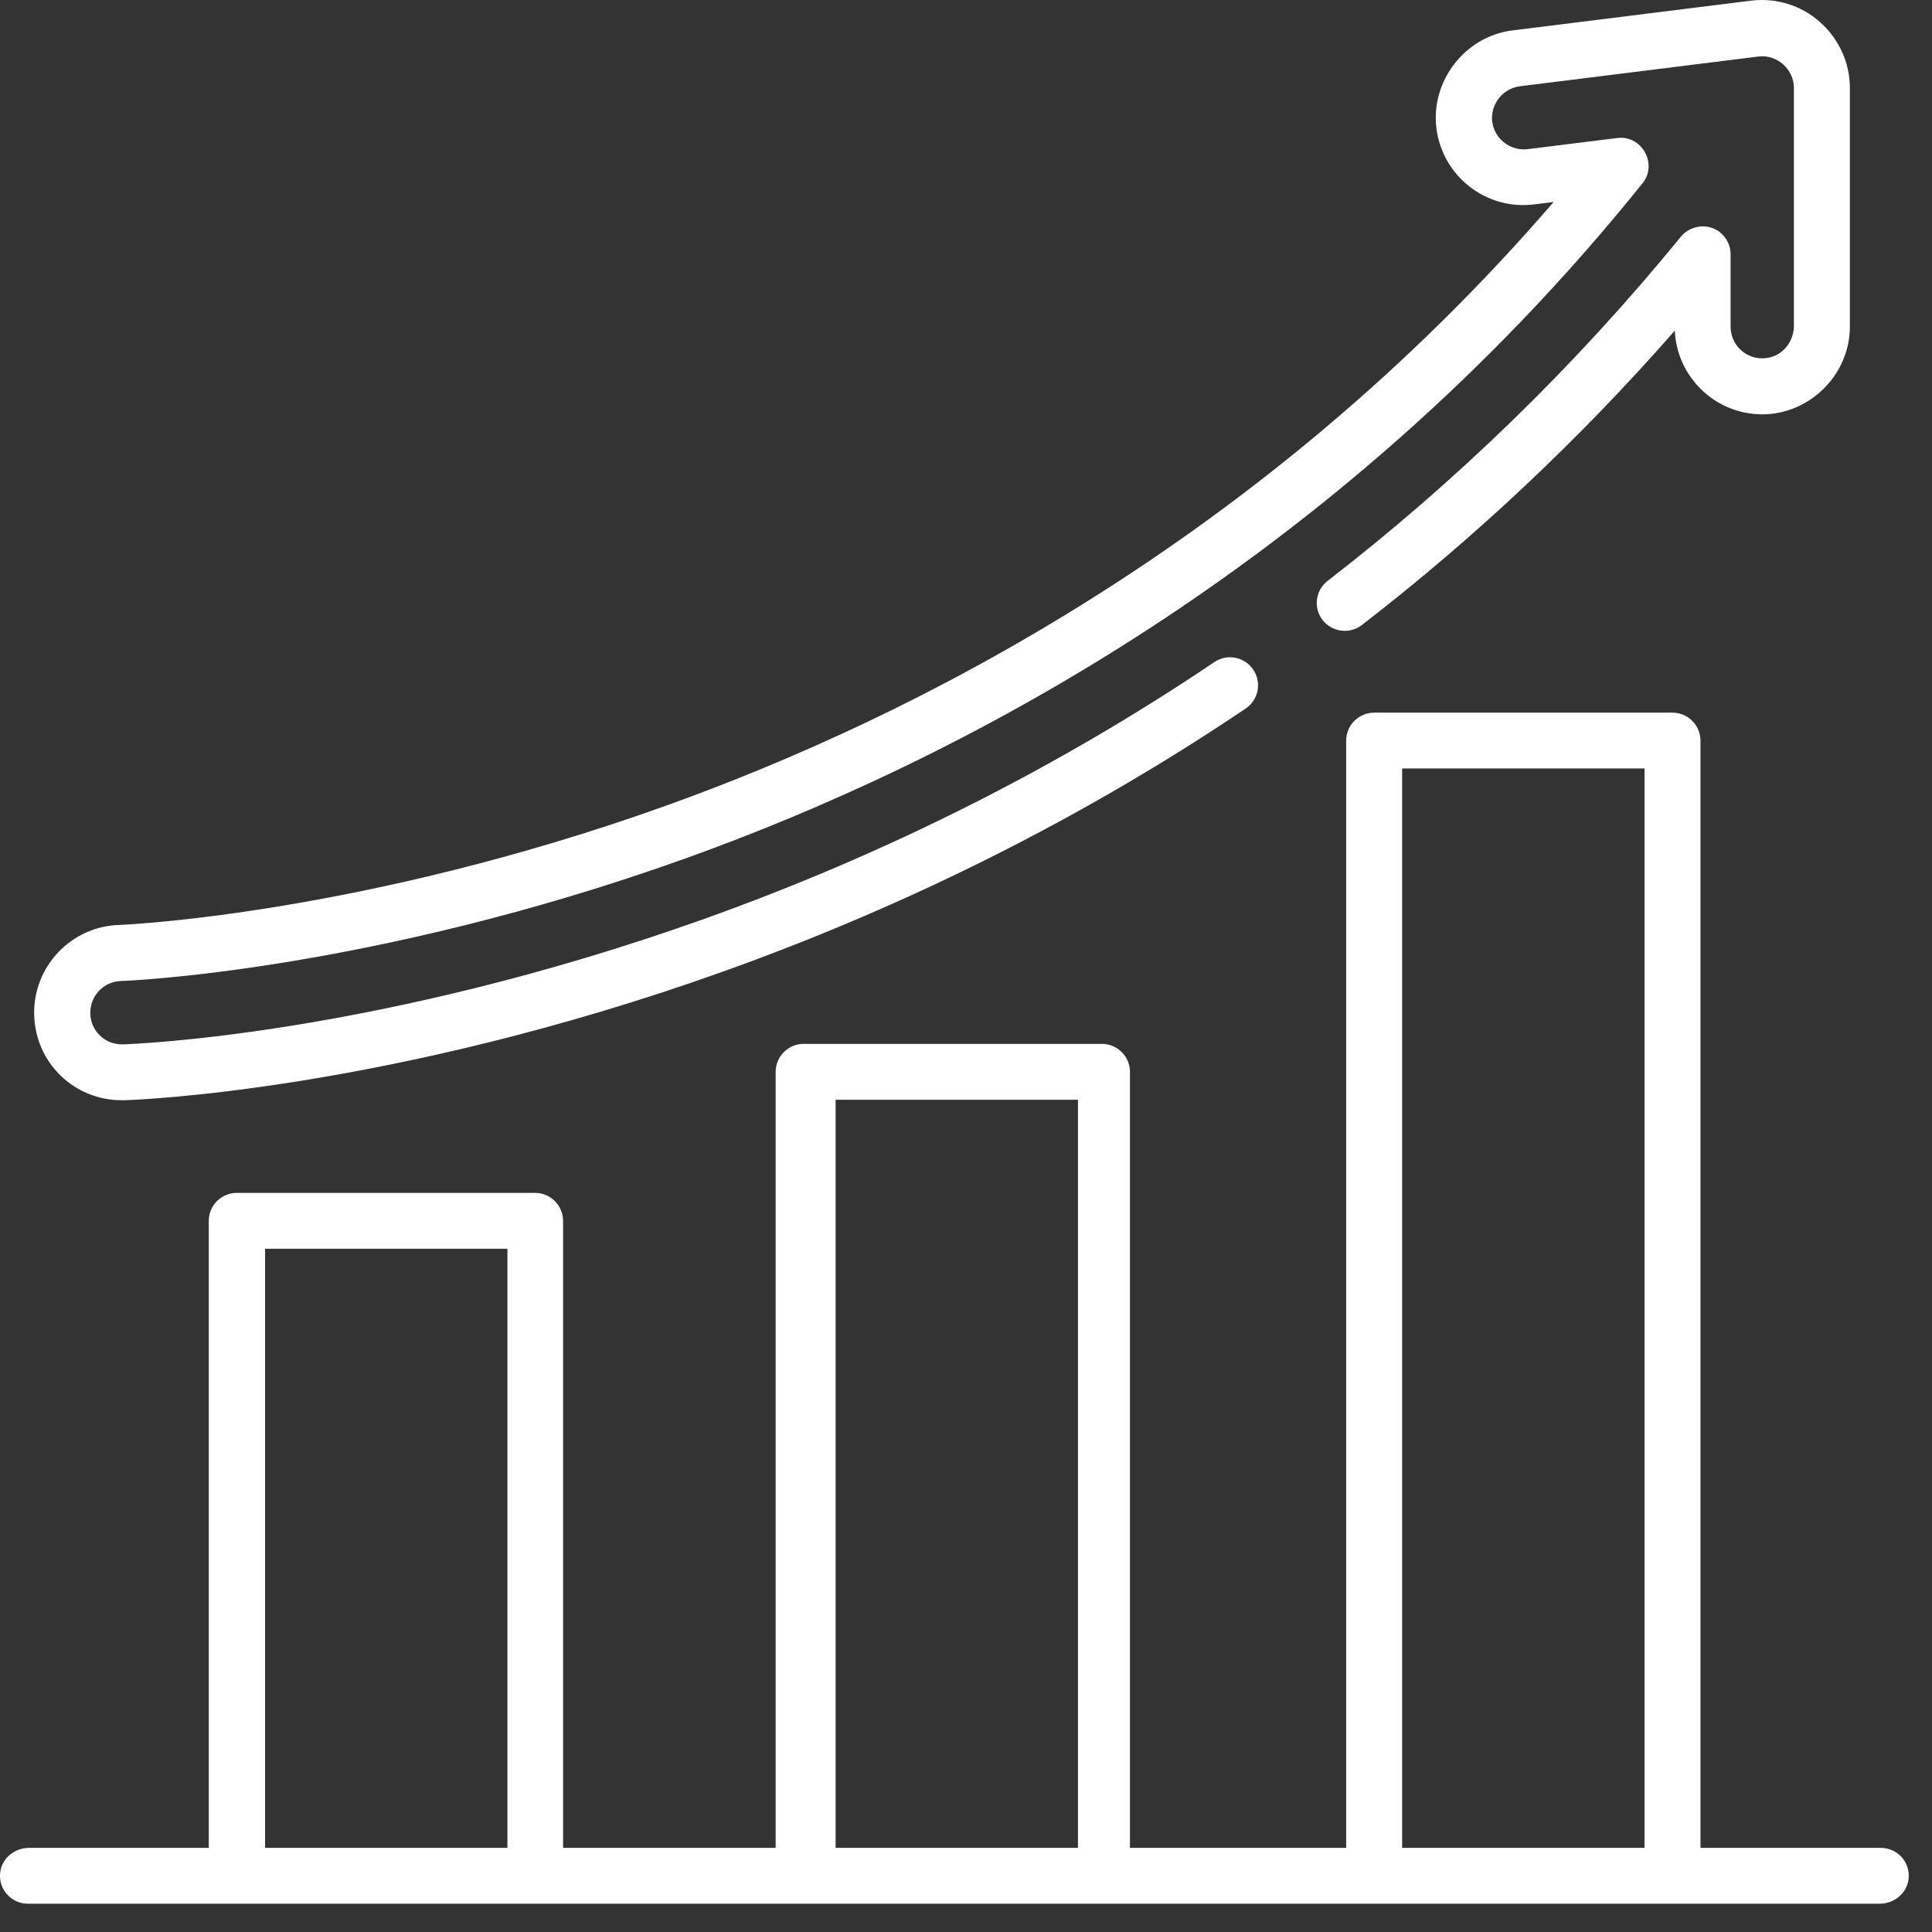
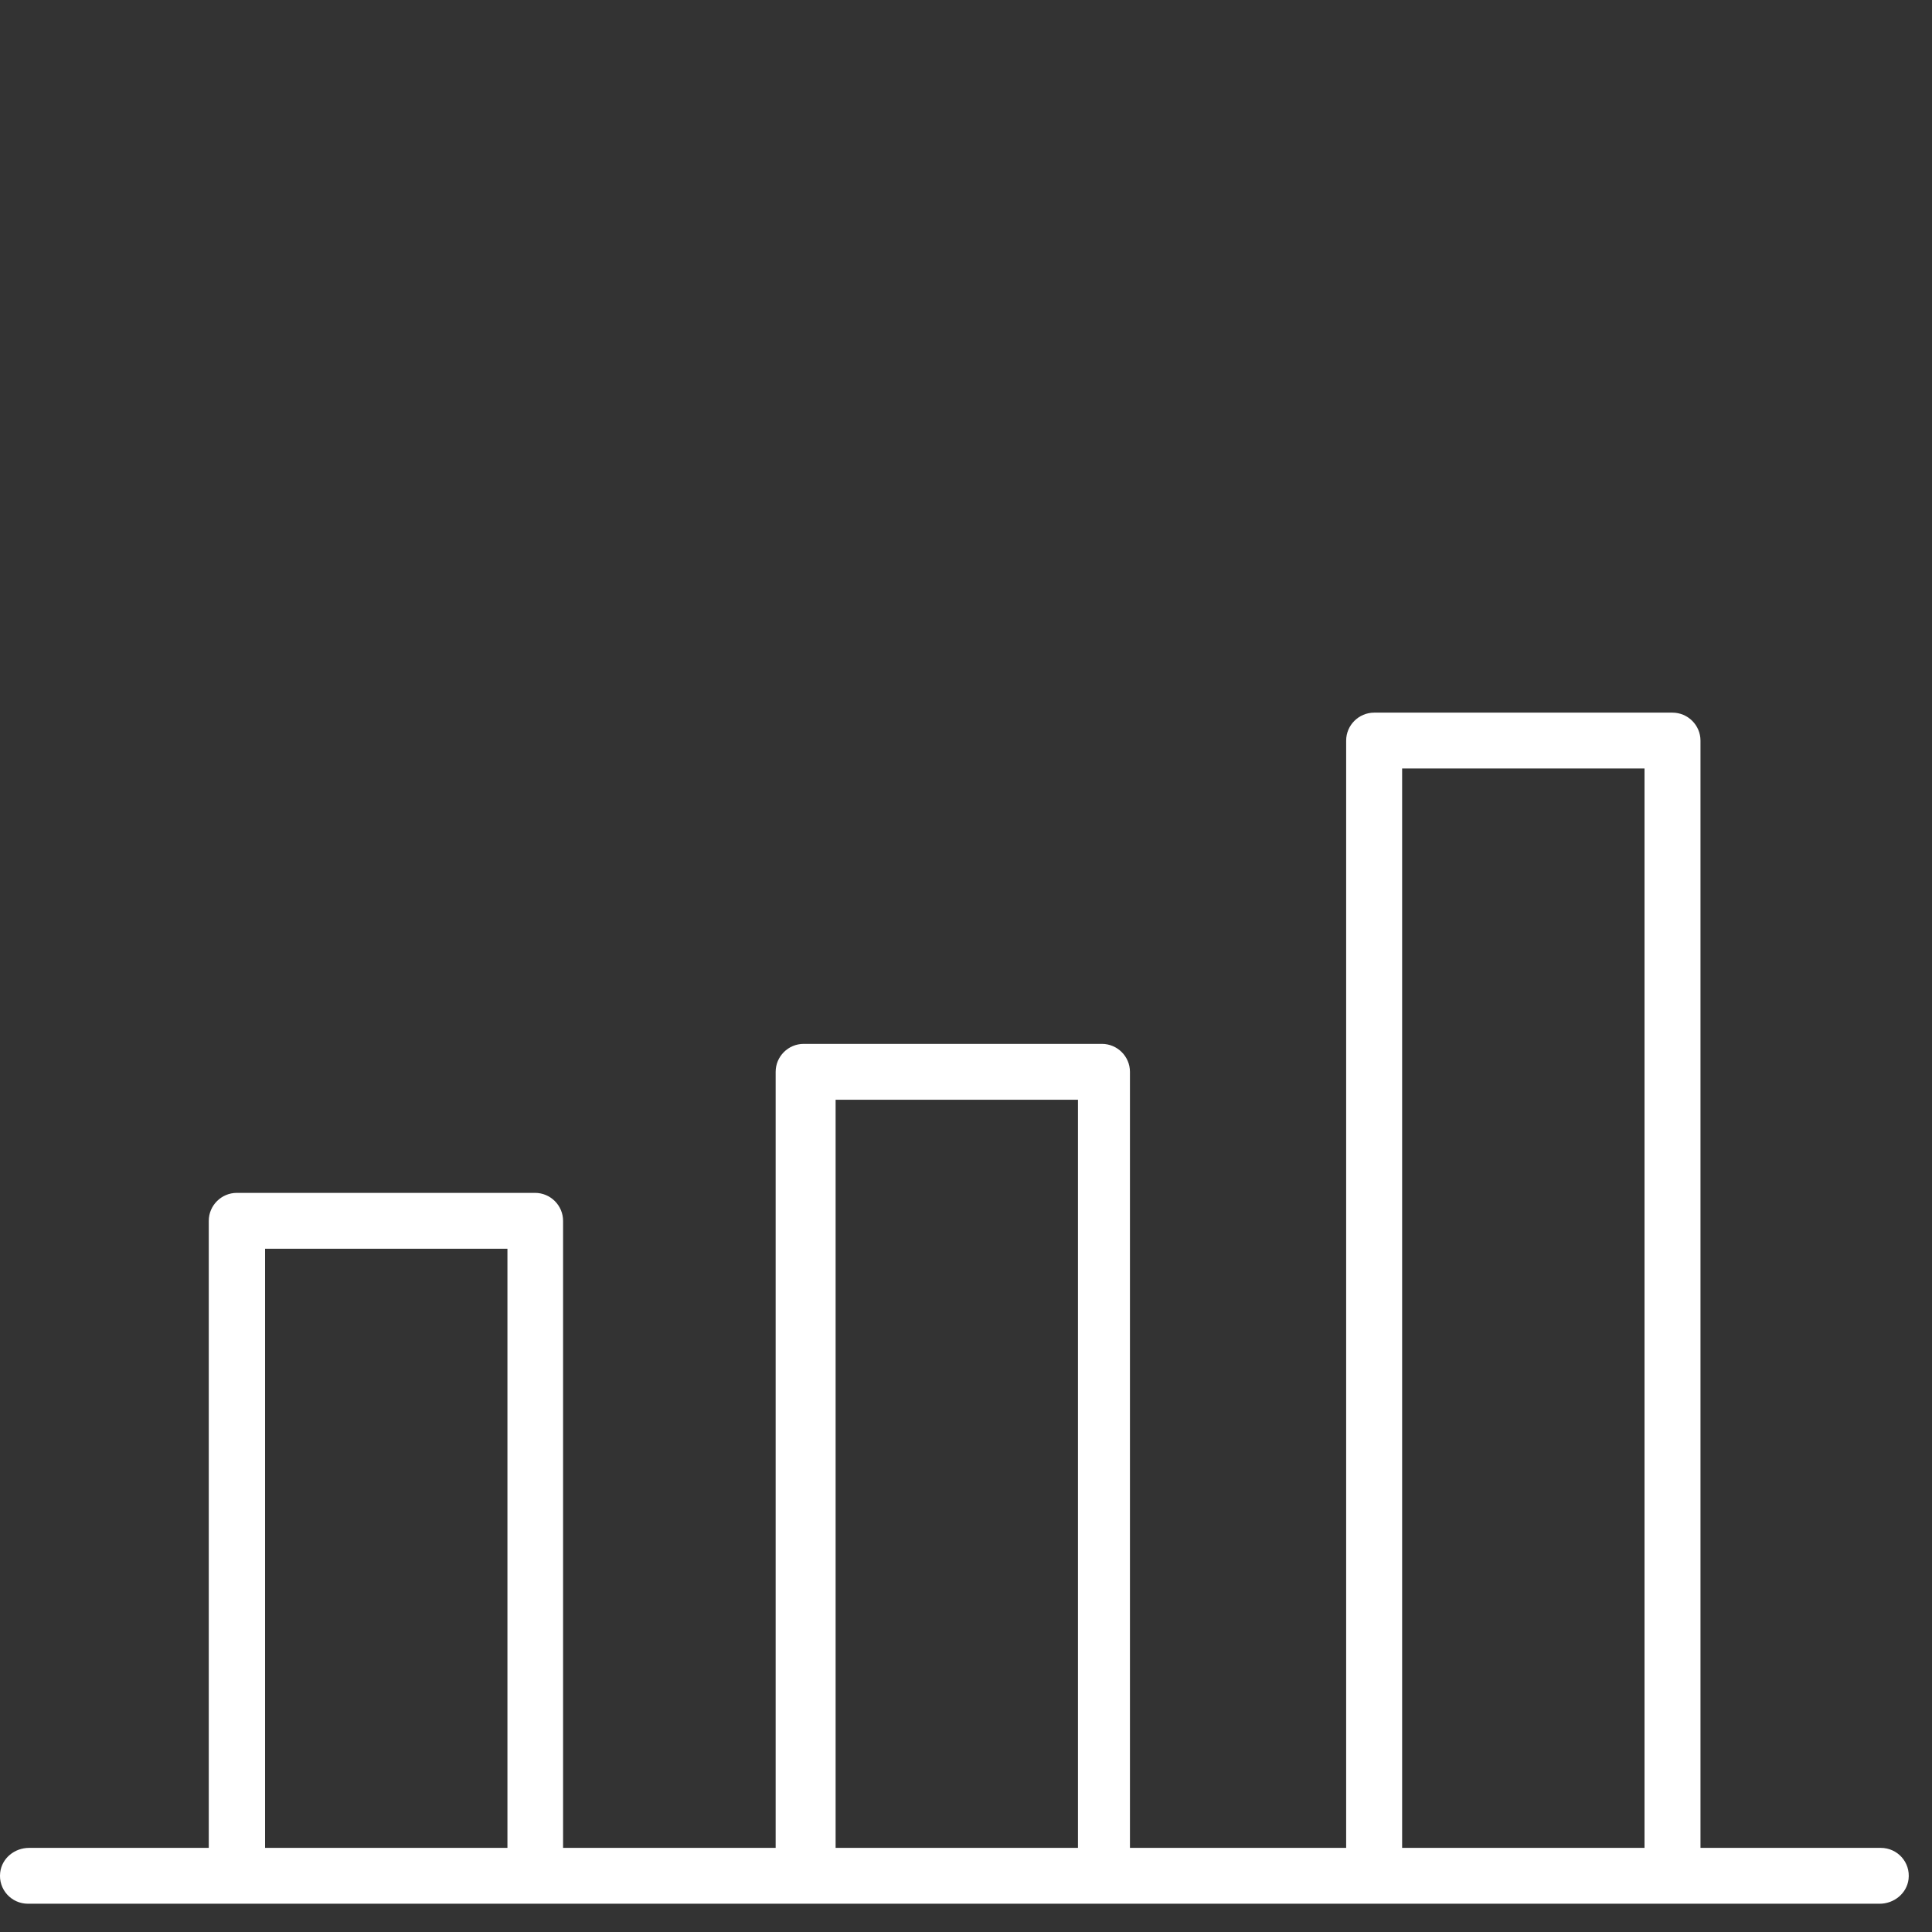
<svg xmlns="http://www.w3.org/2000/svg" width="65" height="65" viewBox="0 0 65 65" fill="none">
  <rect x="0" y="0" width="65" height="65" fill="#333333" stroke="none" />
  <path d="M63.294 62.17H57.211V24.918C57.211 24.399 56.787 23.976 56.266 23.976H46.234C45.714 23.976 45.29 24.399 45.29 24.918V62.17H38.016V36.062C38.016 35.543 37.592 35.12 37.072 35.12H27.04C26.519 35.12 26.096 35.543 26.096 36.062V62.17H18.944V41.075C18.944 40.556 18.521 40.133 18 40.133H7.968C7.448 40.133 7.024 40.556 7.024 41.075V62.17H0.978C0.495 62.17 0.066 62.512 0.007 62.994C-0.063 63.567 0.383 64.049 0.941 64.049H63.24C63.723 64.049 64.152 63.701 64.211 63.225C64.281 62.652 63.836 62.17 63.278 62.17H63.294ZM17.072 62.17H8.918V42.012H17.072V62.17ZM36.267 62.17H28.113V37H36.267V62.17ZM55.328 62.17H47.173V25.855H55.328V62.17Z" fill="white" />
-   <path d="M61.228 0.739C60.596 0.177 59.753 -0.08 58.911 0.022L50.886 1.023C49.292 1.221 48.128 2.721 48.327 4.317C48.53 5.929 50 7.08 51.615 6.877L52.27 6.796C42.42 18.224 30.704 24.126 22.431 27.098C12.11 30.799 4.079 31.115 4.004 31.12C2.384 31.168 1.101 32.534 1.15 34.157C1.198 35.758 2.491 37.016 4.095 37.016C4.127 37.016 4.154 37.016 4.186 37.016C4.546 37.006 13.059 36.706 24.277 32.705C30.58 30.456 36.519 27.473 41.91 23.837C42.34 23.548 42.458 22.964 42.163 22.53C41.873 22.096 41.288 21.984 40.859 22.273C35.591 25.824 29.802 28.737 23.644 30.933C12.7 34.831 4.476 35.126 4.133 35.136H4.1C3.521 35.136 3.054 34.681 3.038 34.103C3.022 33.514 3.483 33.021 4.068 33.005C4.149 33.005 12.41 32.7 23.075 28.876C32.007 25.674 44.84 19.135 55.263 6.164C55.783 5.516 55.231 4.536 54.415 4.643L51.395 5.018C50.869 5.083 50.365 4.74 50.231 4.231C50.07 3.615 50.499 2.983 51.132 2.903L59.158 1.902C59.785 1.821 60.354 2.33 60.354 2.962V10.957C60.354 11.493 59.978 11.97 59.447 12.044C58.788 12.141 58.224 11.632 58.224 10.989V8.553C58.224 8.167 57.977 7.808 57.618 7.675C57.248 7.535 56.808 7.653 56.556 7.958C53.042 12.264 49.04 16.163 44.668 19.542C44.255 19.858 44.18 20.452 44.496 20.859C44.813 21.266 45.403 21.347 45.816 21.031C49.63 18.085 53.16 14.76 56.347 11.123C56.416 12.687 57.709 13.94 59.292 13.94C60.874 13.94 62.237 12.617 62.237 10.989V2.962C62.237 2.116 61.872 1.312 61.239 0.75L61.228 0.739Z" fill="white" />
</svg>